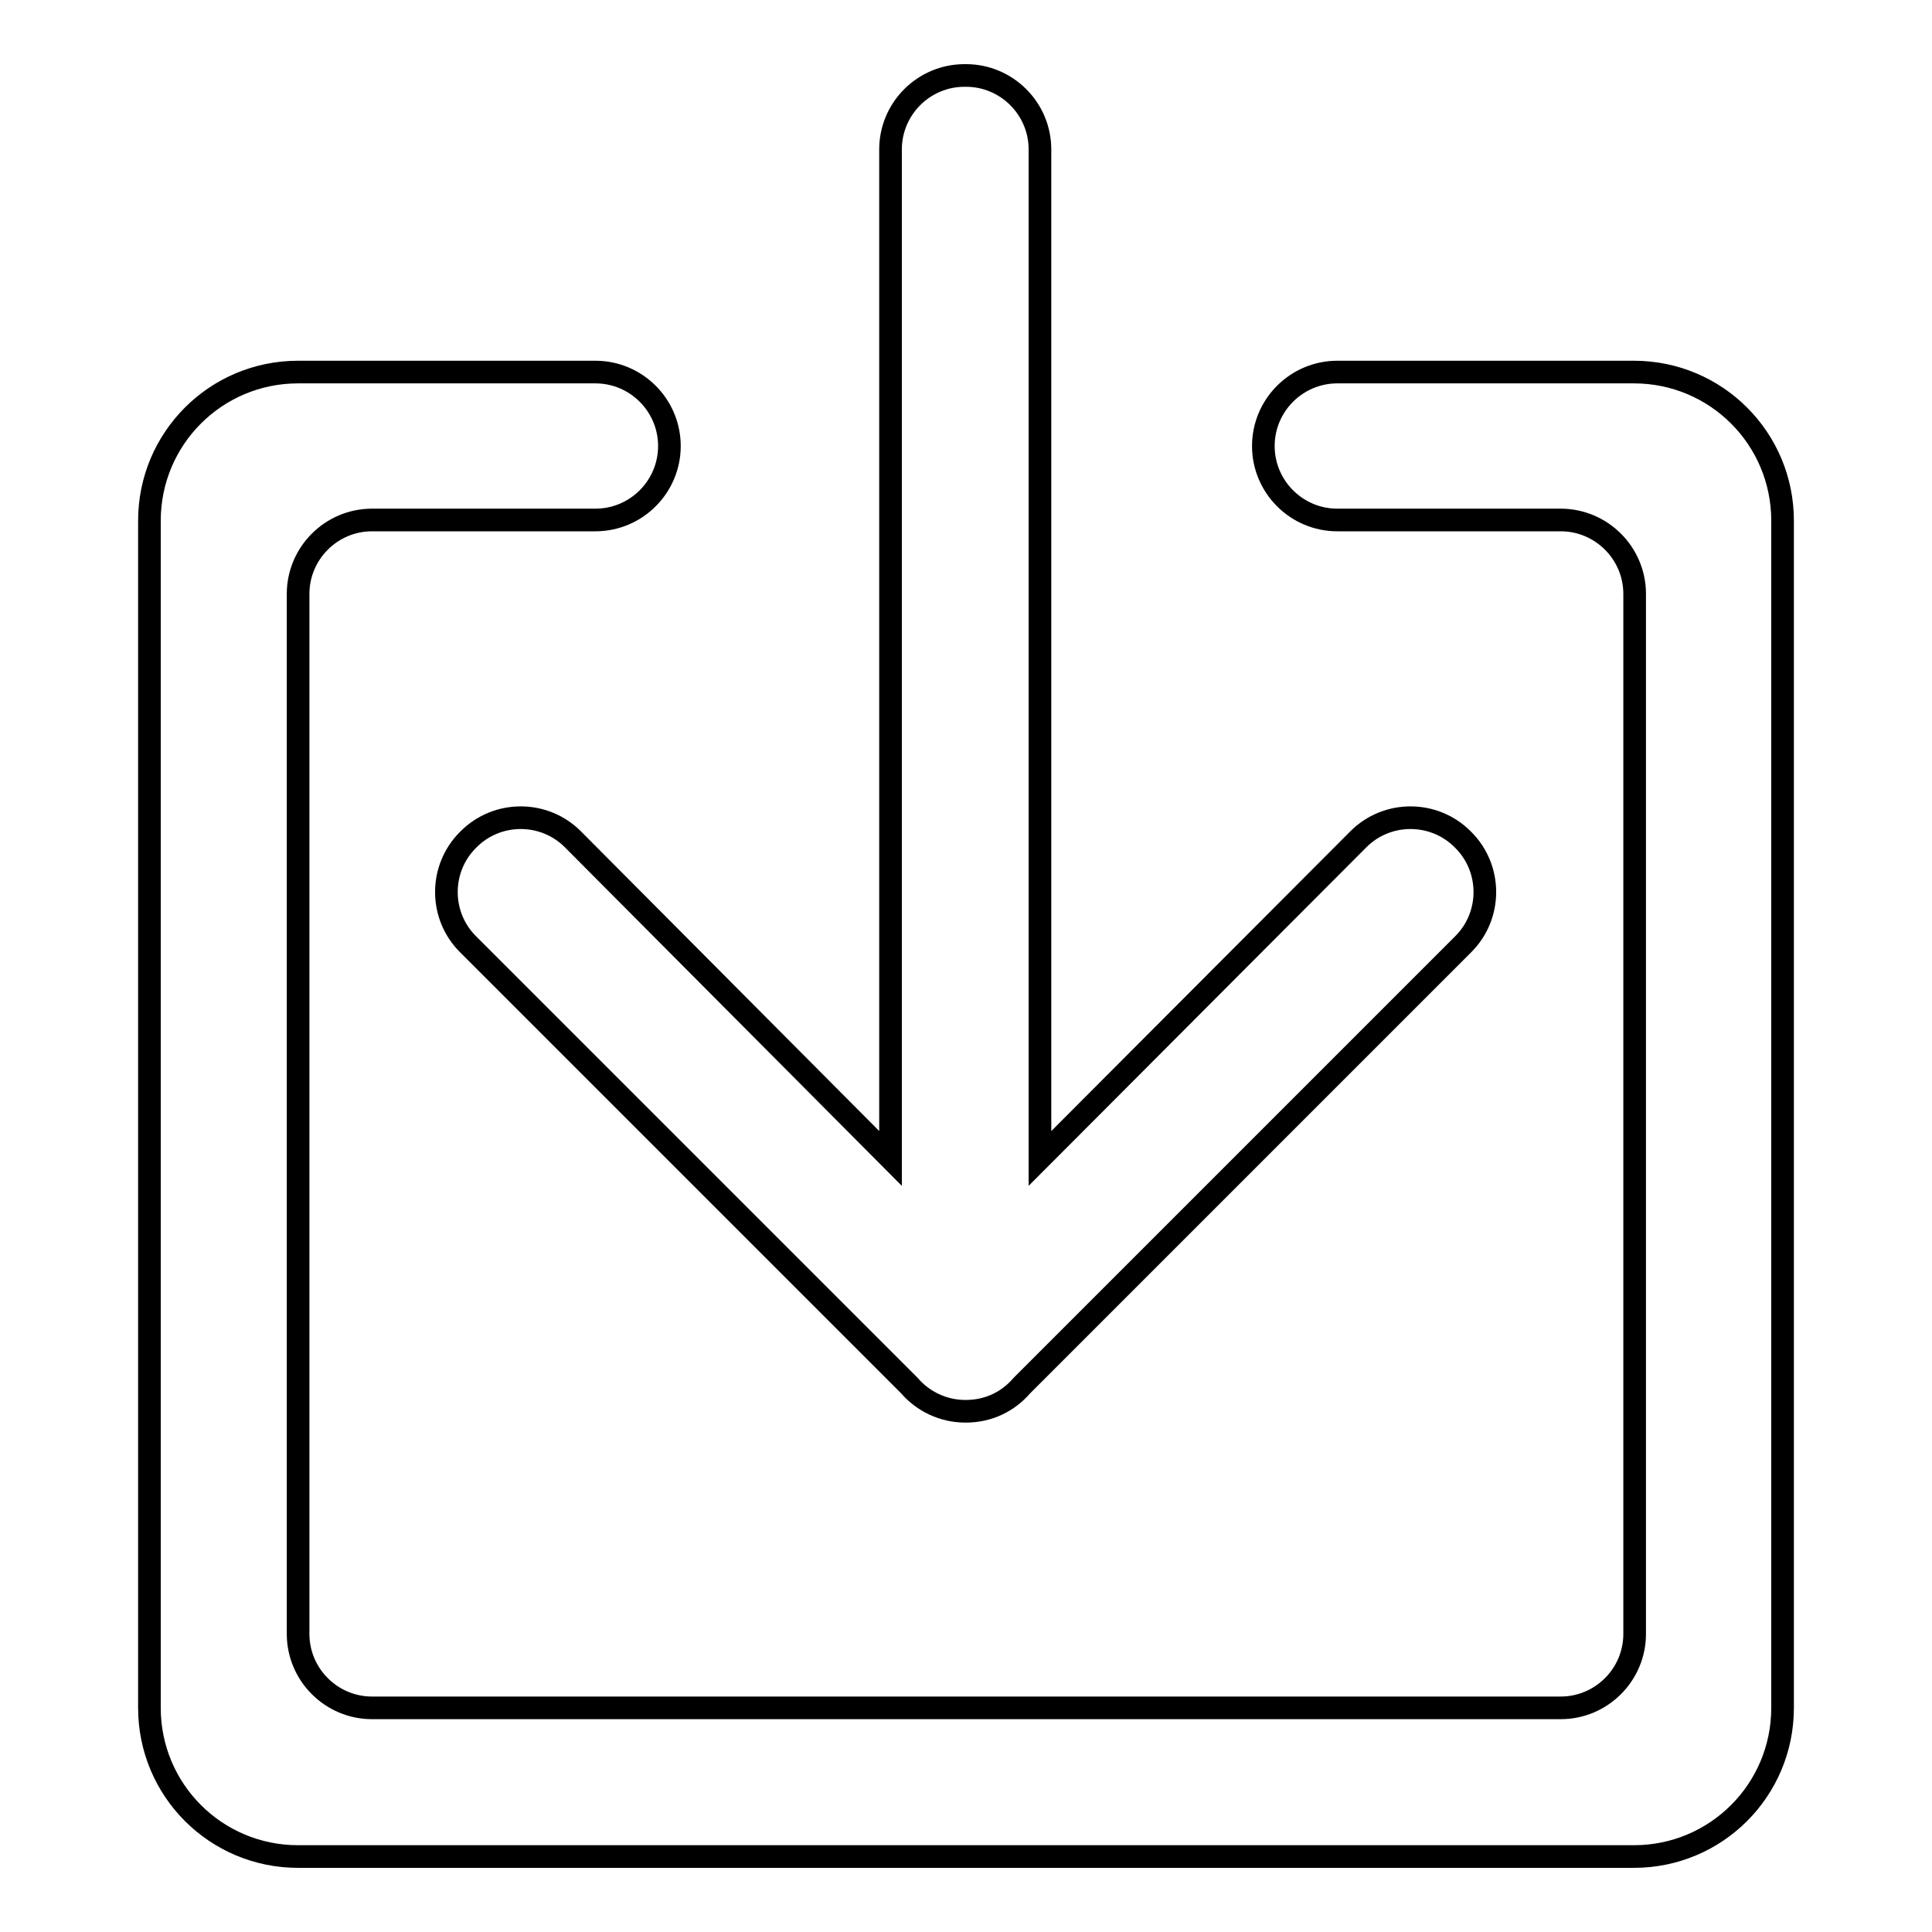
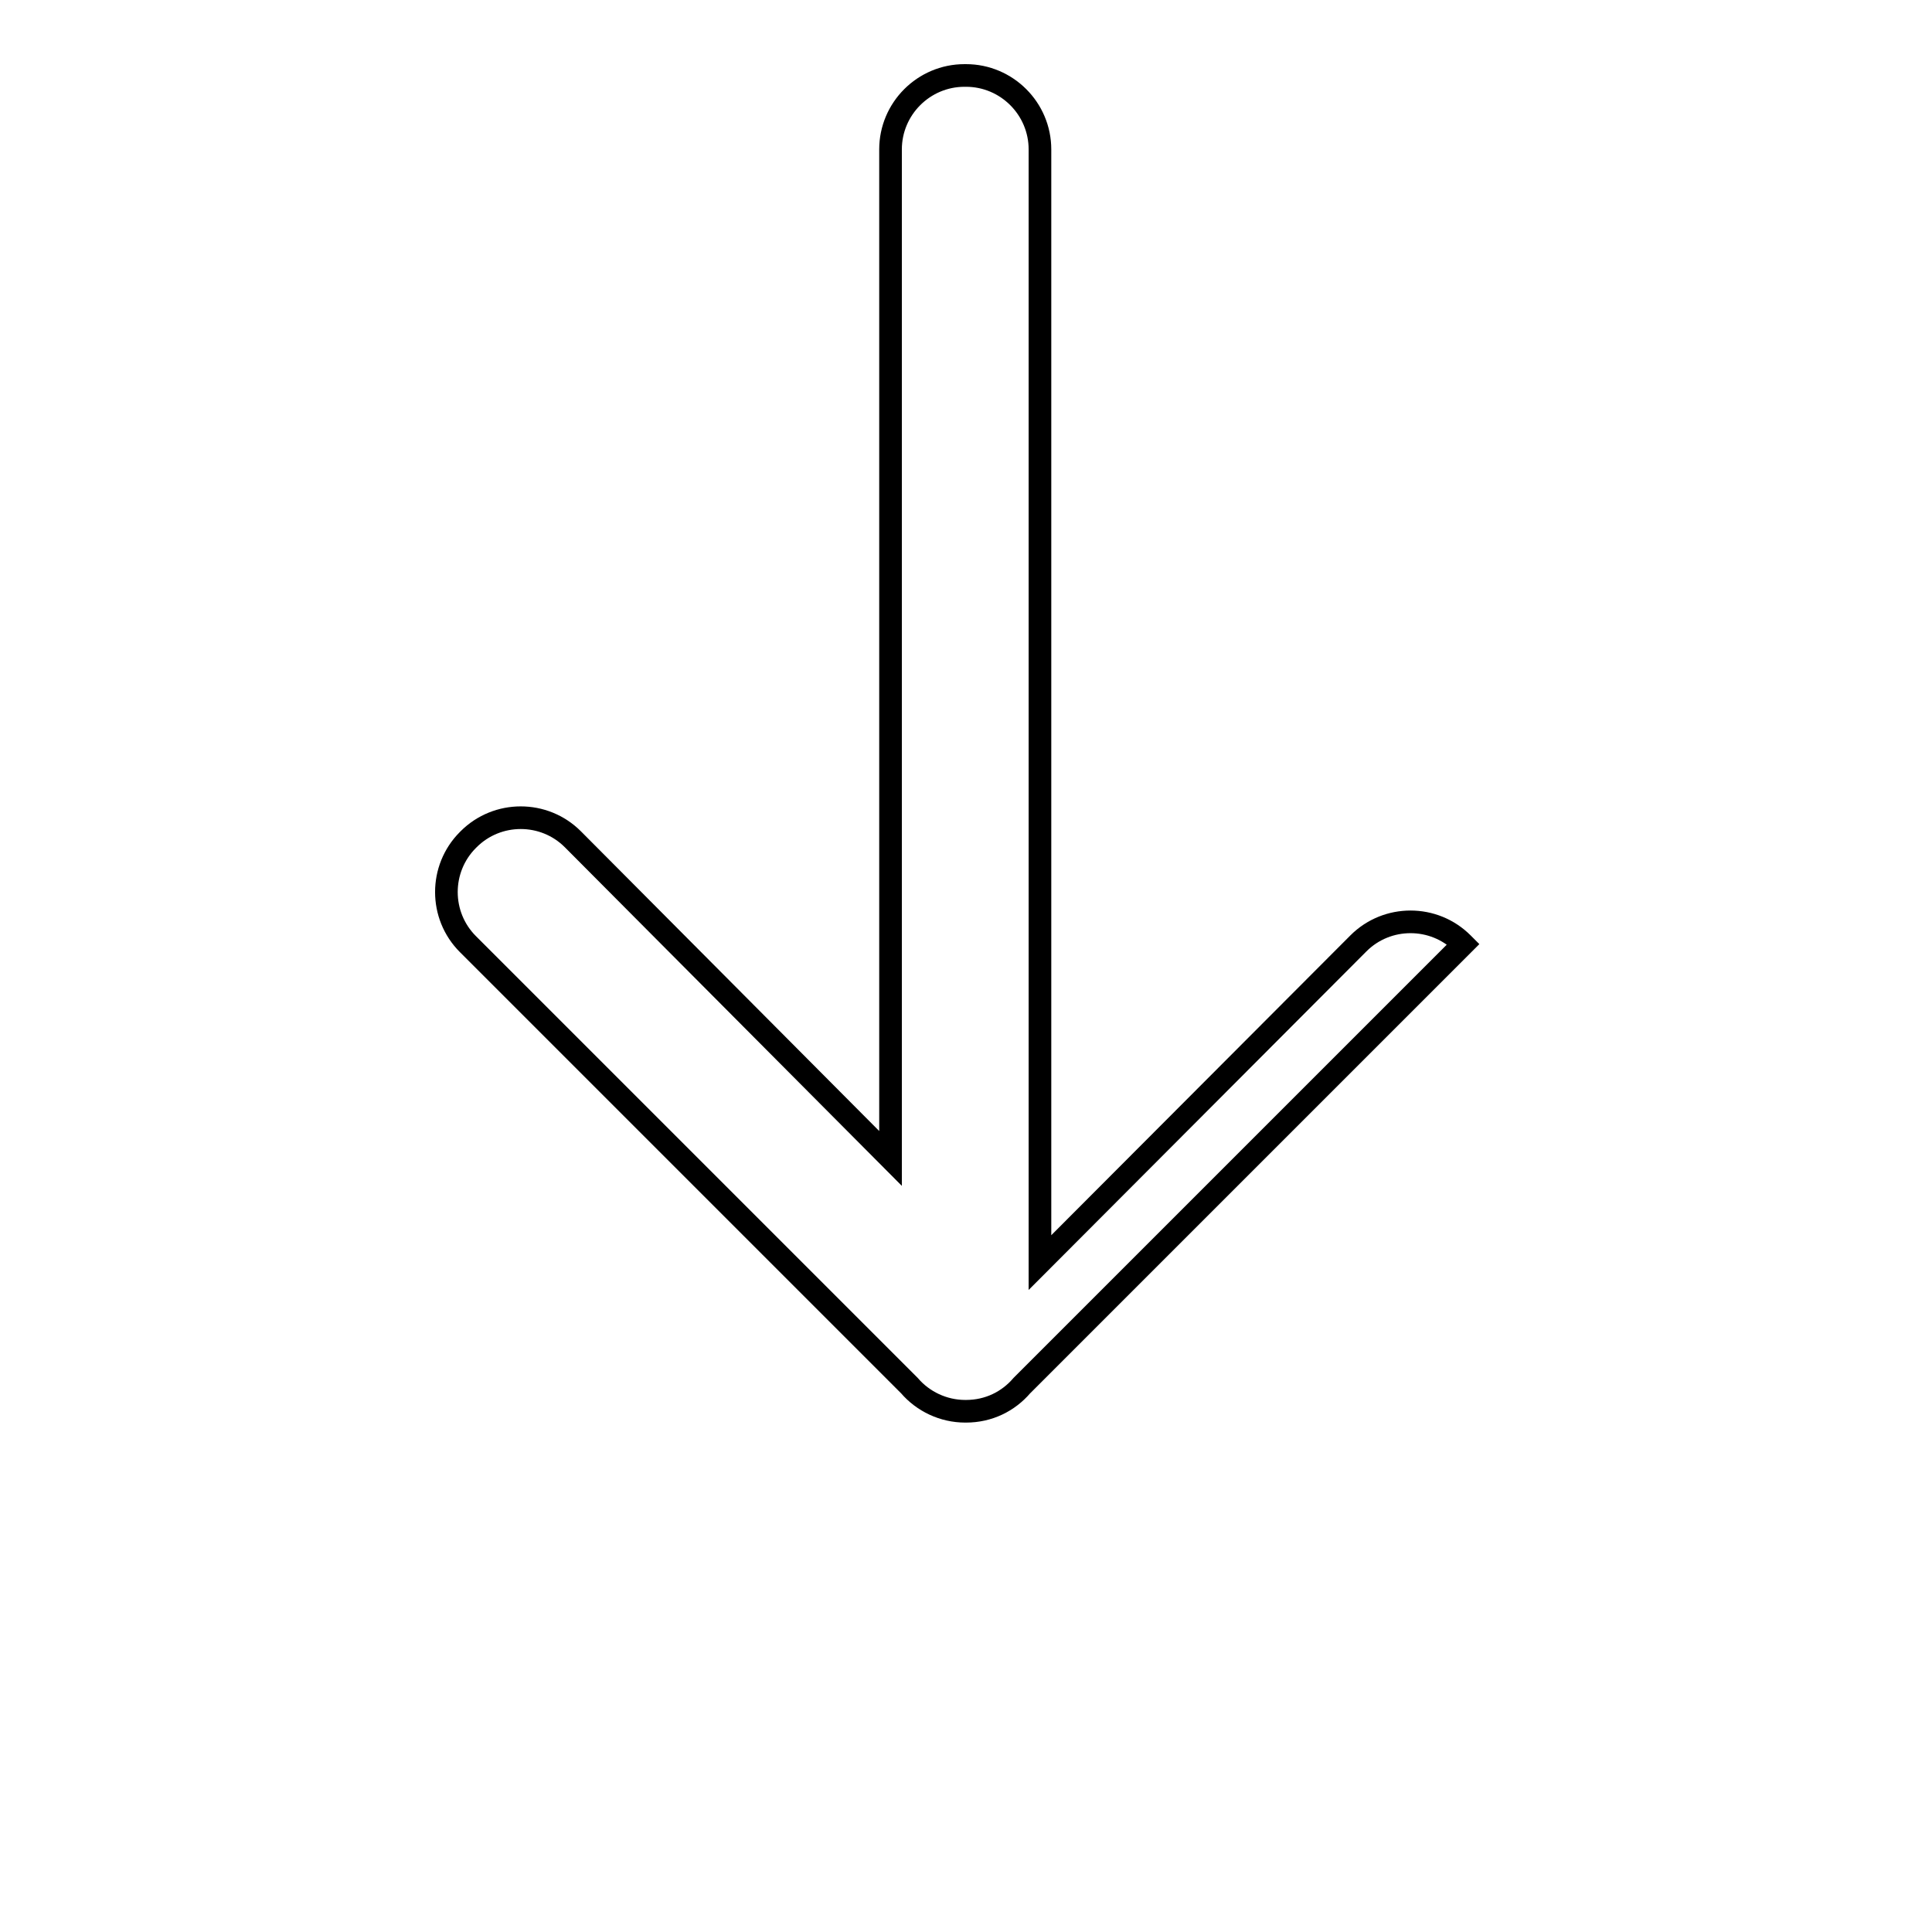
<svg xmlns="http://www.w3.org/2000/svg" version="1.1" x="0px" y="0px" viewBox="0 0 256 256" enable-background="new 0 0 256 256" xml:space="preserve">
  <g>
    <g>
-       <path stroke-width="3" fill-opacity="0" stroke="#000000" d="M216.5,49.3h-39.3c-5.4,0-9.8,4.4-9.8,9.8c0,5.4,4.4,9.8,9.8,9.8h29.6c5.4,0,9.8,4.4,9.8,9.8v137.8c0,5.4-4.4,9.8-9.8,9.8H49.3c-5.4,0-9.8-4.4-9.8-9.8V78.7c0-5.4,4.4-9.8,9.8-9.8h29.6l0,0l0,0c5.4,0,9.8-4.4,9.8-9.8c0-5.4-4.4-9.8-9.8-9.8l0,0l0,0H39.5c-10.9,0-19.7,8.8-19.7,19.7v157.3c0,10.9,8.8,19.7,19.7,19.7h177c10.9,0,19.7-8.8,19.7-19.7V69C236.2,58.1,227.4,49.3,216.5,49.3z" />
-       <path stroke-width="3" fill-opacity="0" stroke="#000000" d="M75.9,111.2c-3.8-3.8-10-3.8-13.8,0l-0.1,0.1c-3.8,3.8-3.8,10,0,13.8l58.5,58.5c1.8,2.1,4.5,3.4,7.4,3.4h0l0,0h0.1l0,0h0c3,0,5.6-1.3,7.4-3.4l58.5-58.5c3.8-3.8,3.8-10,0-13.8l-0.1-0.1c-3.8-3.8-10-3.8-13.8,0l-42.2,42.3V19.8c0-5.4-4.4-9.8-9.8-9.8h-0.2c-5.4,0-9.8,4.4-9.8,9.8v133.7L75.9,111.2z" />
+       <path stroke-width="3" fill-opacity="0" stroke="#000000" d="M75.9,111.2c-3.8-3.8-10-3.8-13.8,0l-0.1,0.1c-3.8,3.8-3.8,10,0,13.8l58.5,58.5c1.8,2.1,4.5,3.4,7.4,3.4h0l0,0h0.1l0,0h0c3,0,5.6-1.3,7.4-3.4l58.5-58.5l-0.1-0.1c-3.8-3.8-10-3.8-13.8,0l-42.2,42.3V19.8c0-5.4-4.4-9.8-9.8-9.8h-0.2c-5.4,0-9.8,4.4-9.8,9.8v133.7L75.9,111.2z" />
    </g>
  </g>
</svg>